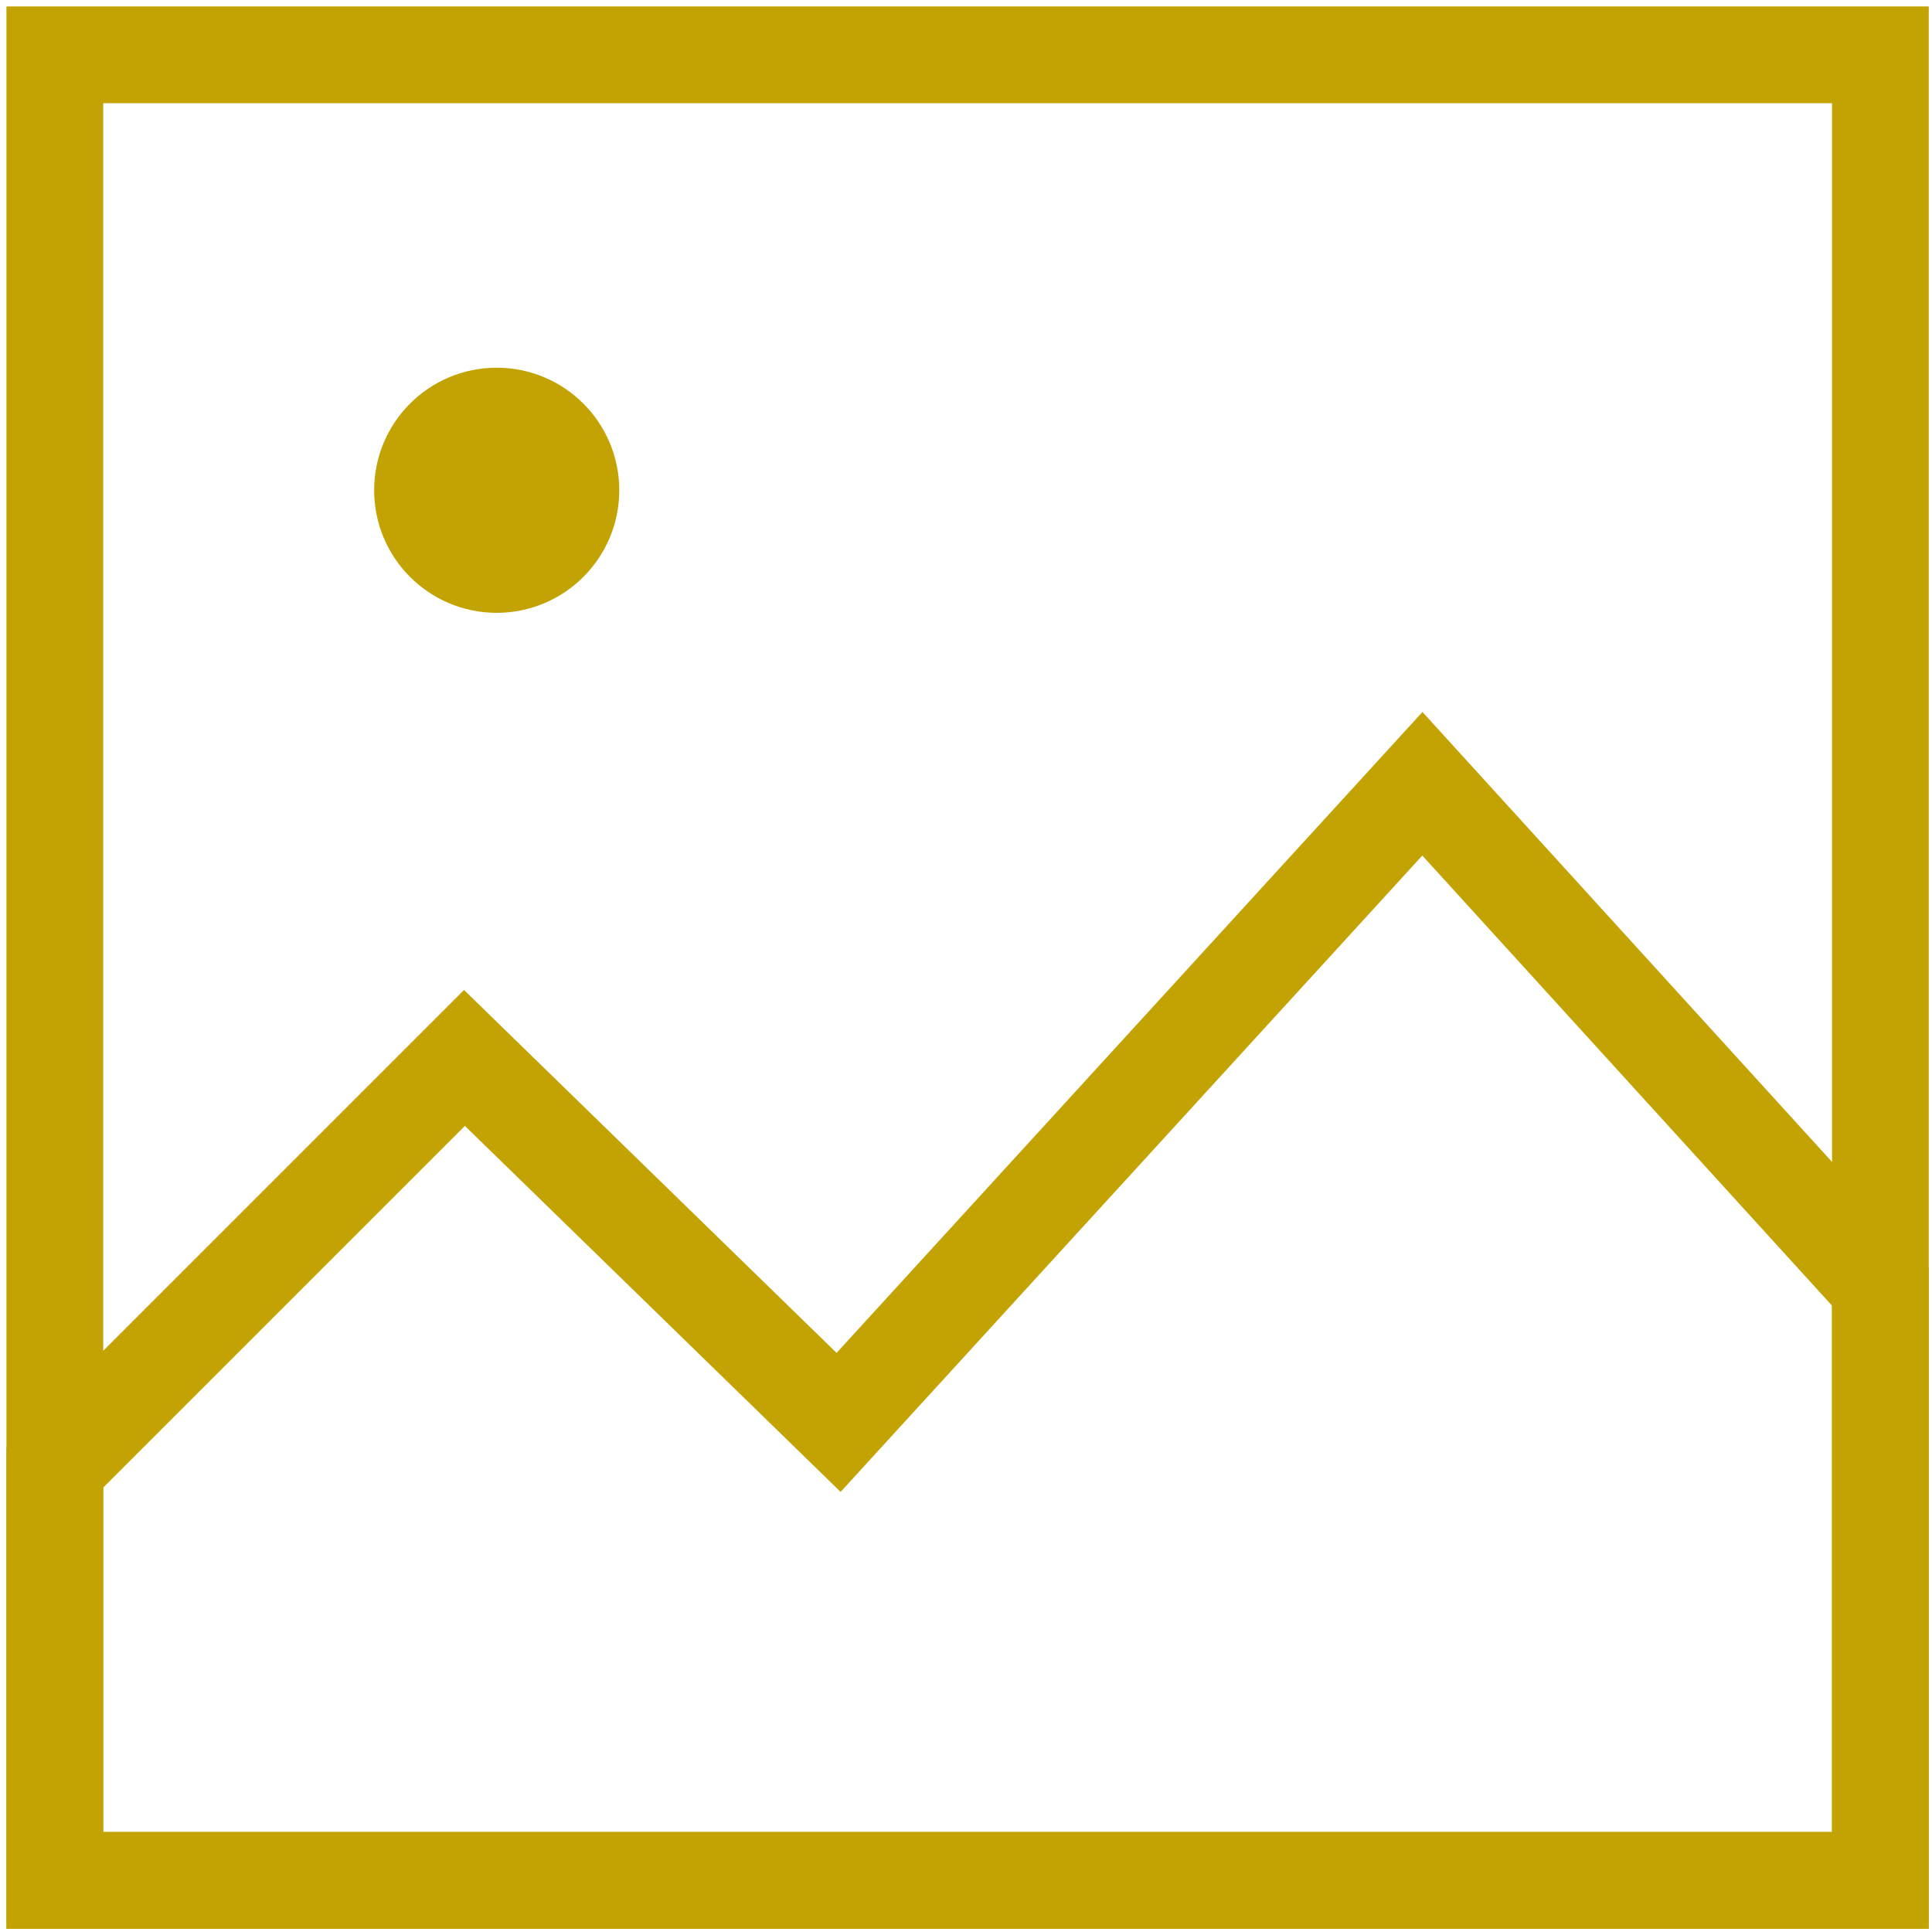
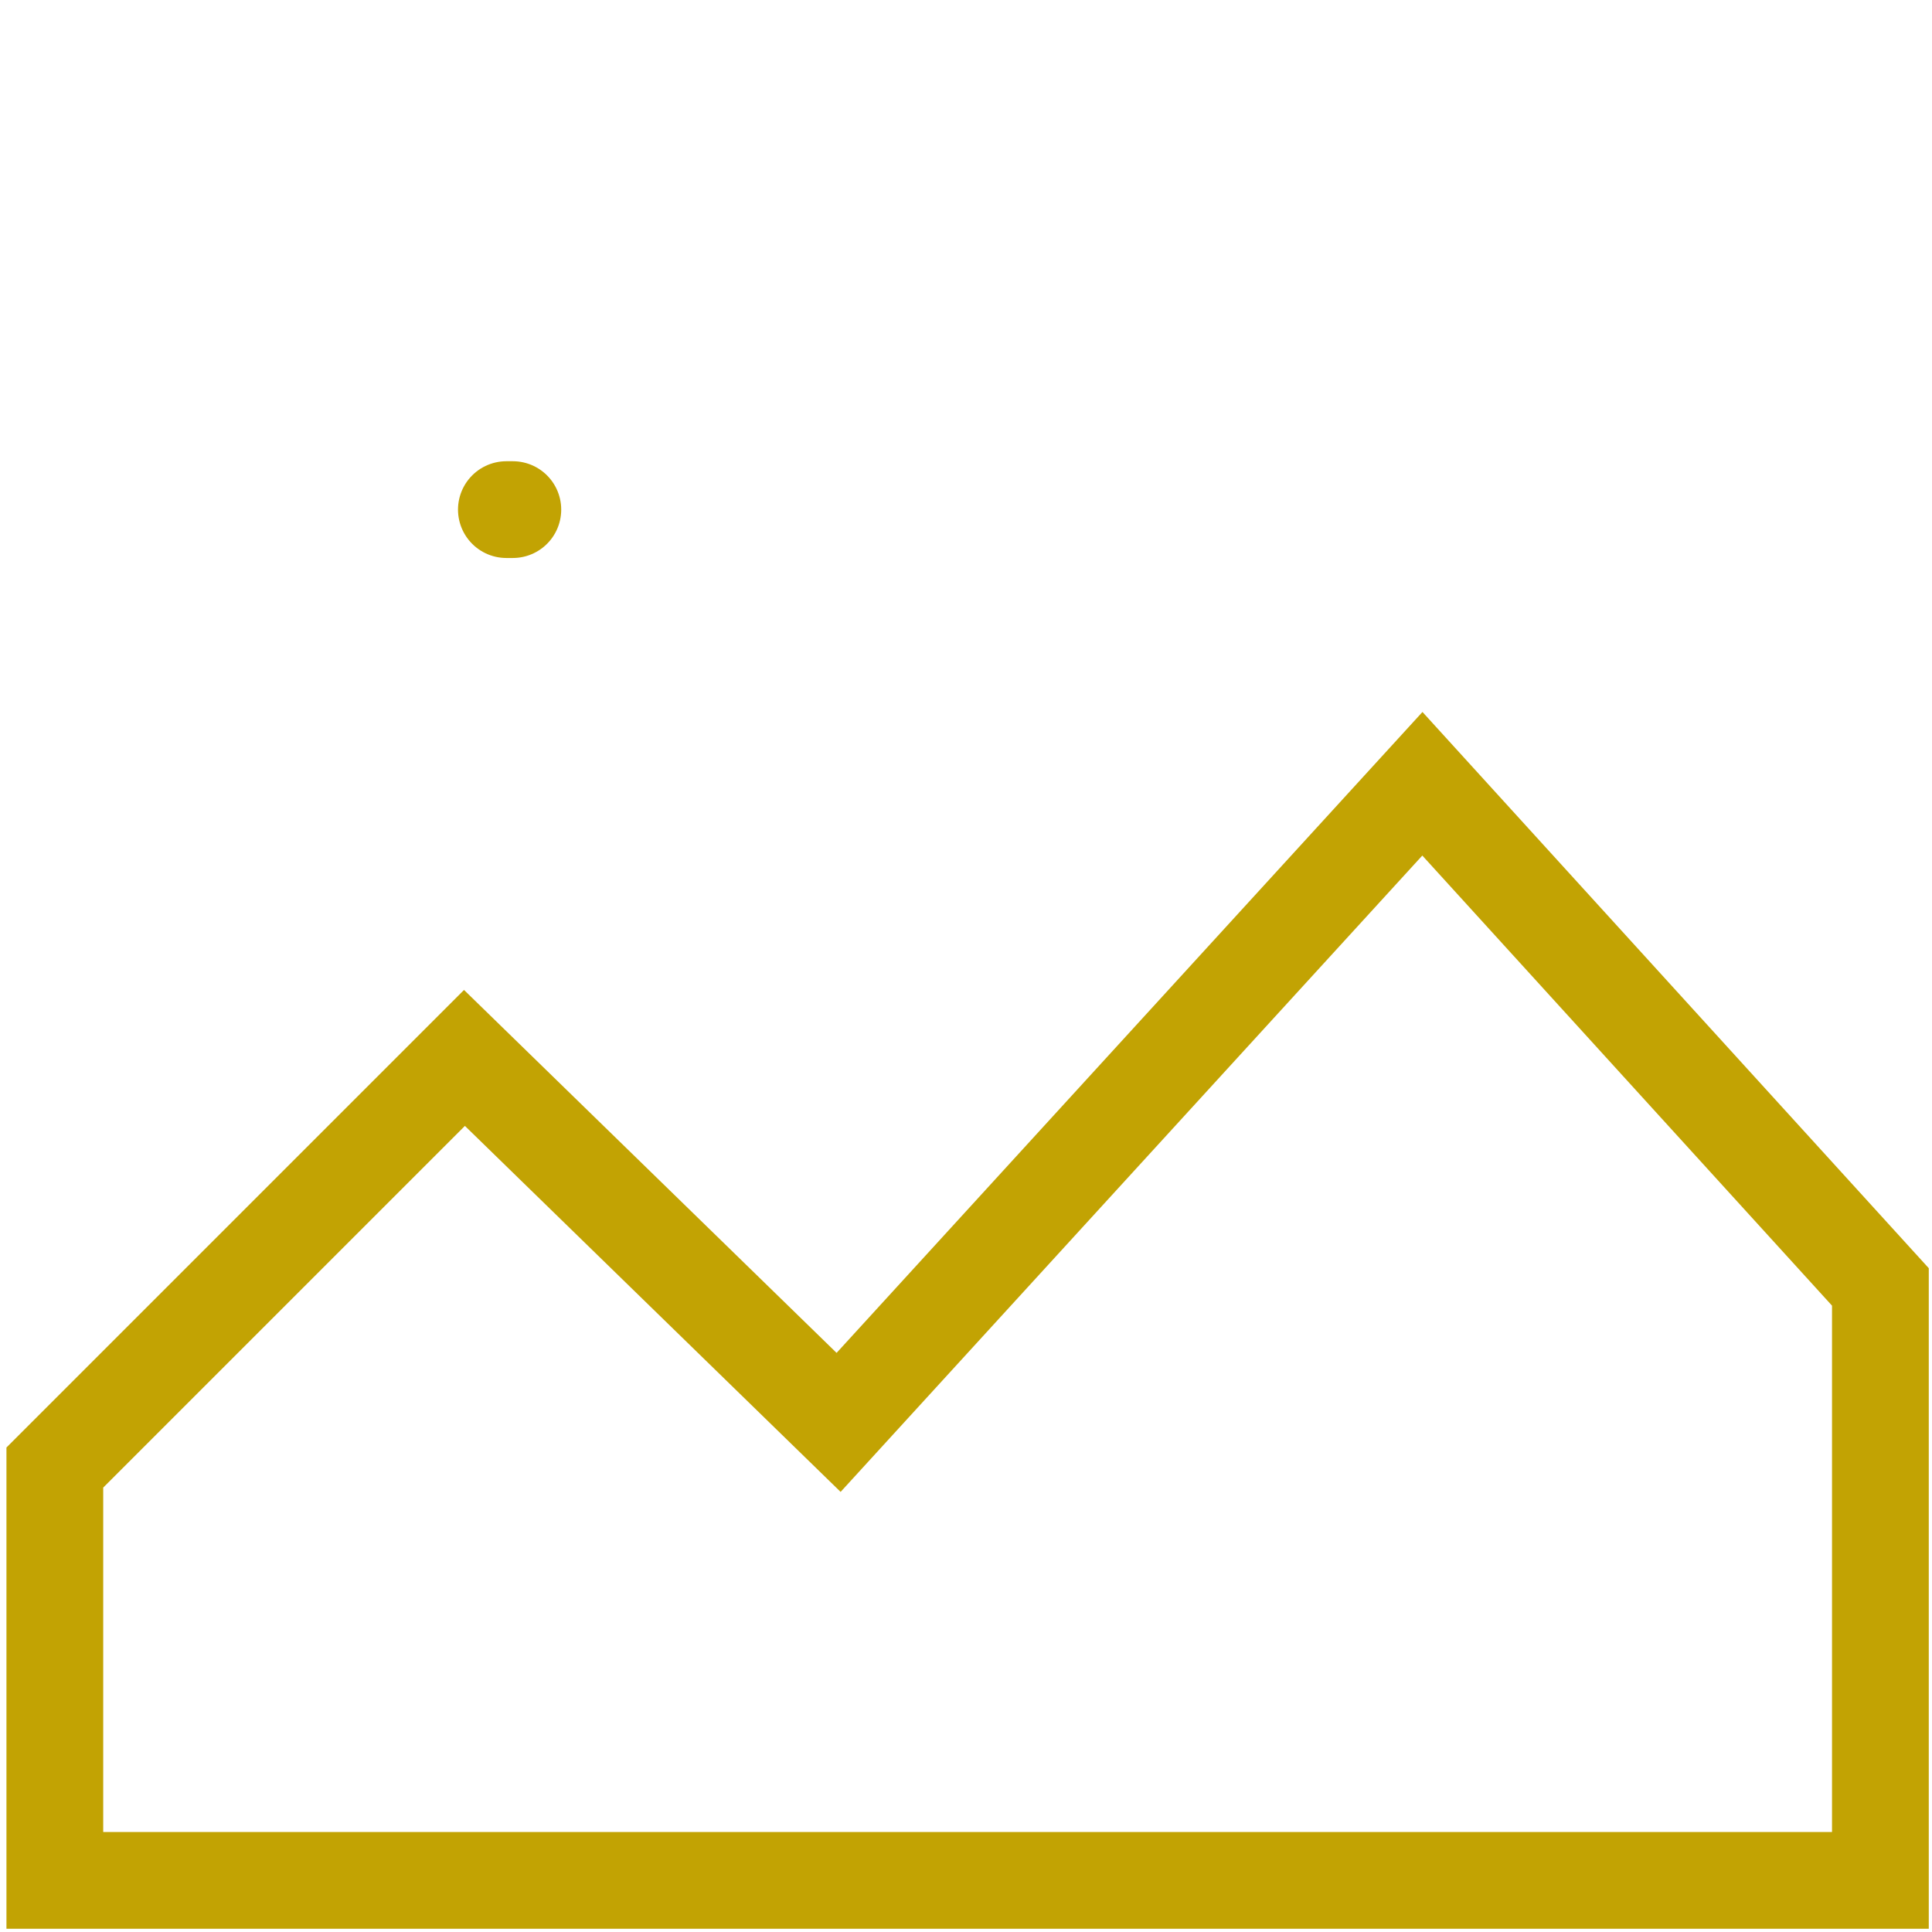
<svg xmlns="http://www.w3.org/2000/svg" version="1.1" id="Layer_1" x="0px" y="0px" viewBox="0 0 59.9 59.9" style="enable-background:new 0 0 59.9 59.9;" xml:space="preserve">
  <style type="text/css">
	.st0{display:none;fill-rule:evenodd;clip-rule:evenodd;fill:#C2A303;}
	.st1{fill:none;stroke:#C2A303;stroke-width:3;stroke-linecap:round;stroke-miterlimit:133.333;}
</style>
-   <path id="floorplan-svgrepo-com" class="st0" d="M0,0h18.6l12.5,8.3L30,9.9l-12-7.7H2.9V57h21.7V30.2H16V28h20v2.3h-8.6V57H57V30.2  h-9.1V28H57V2.3H39.9V0h20v59.9H0V0z" />
+   <path id="floorplan-svgrepo-com" class="st0" d="M0,0h18.6l12.5,8.3L30,9.9H2.9V57h21.7V30.2H16V28h20v2.3h-8.6V57H57V30.2  h-9.1V28H57V2.3H39.9V0h20v59.9H0V0z" />
  <polygon class="st1" points="58.3,39.9 44.1,24.3 26,44.1 14.4,32.8 1.7,45.5 1.7,58.3 58.3,58.3 " />
-   <rect x="1.7" y="1.7" class="st1" width="56.6" height="56.6" />
  <line class="st1" x1="15.7" y1="15.8" x2="15.9" y2="15.8" />
-   <circle class="st1" cx="15.4" cy="15.2" r="2.3" />
</svg>